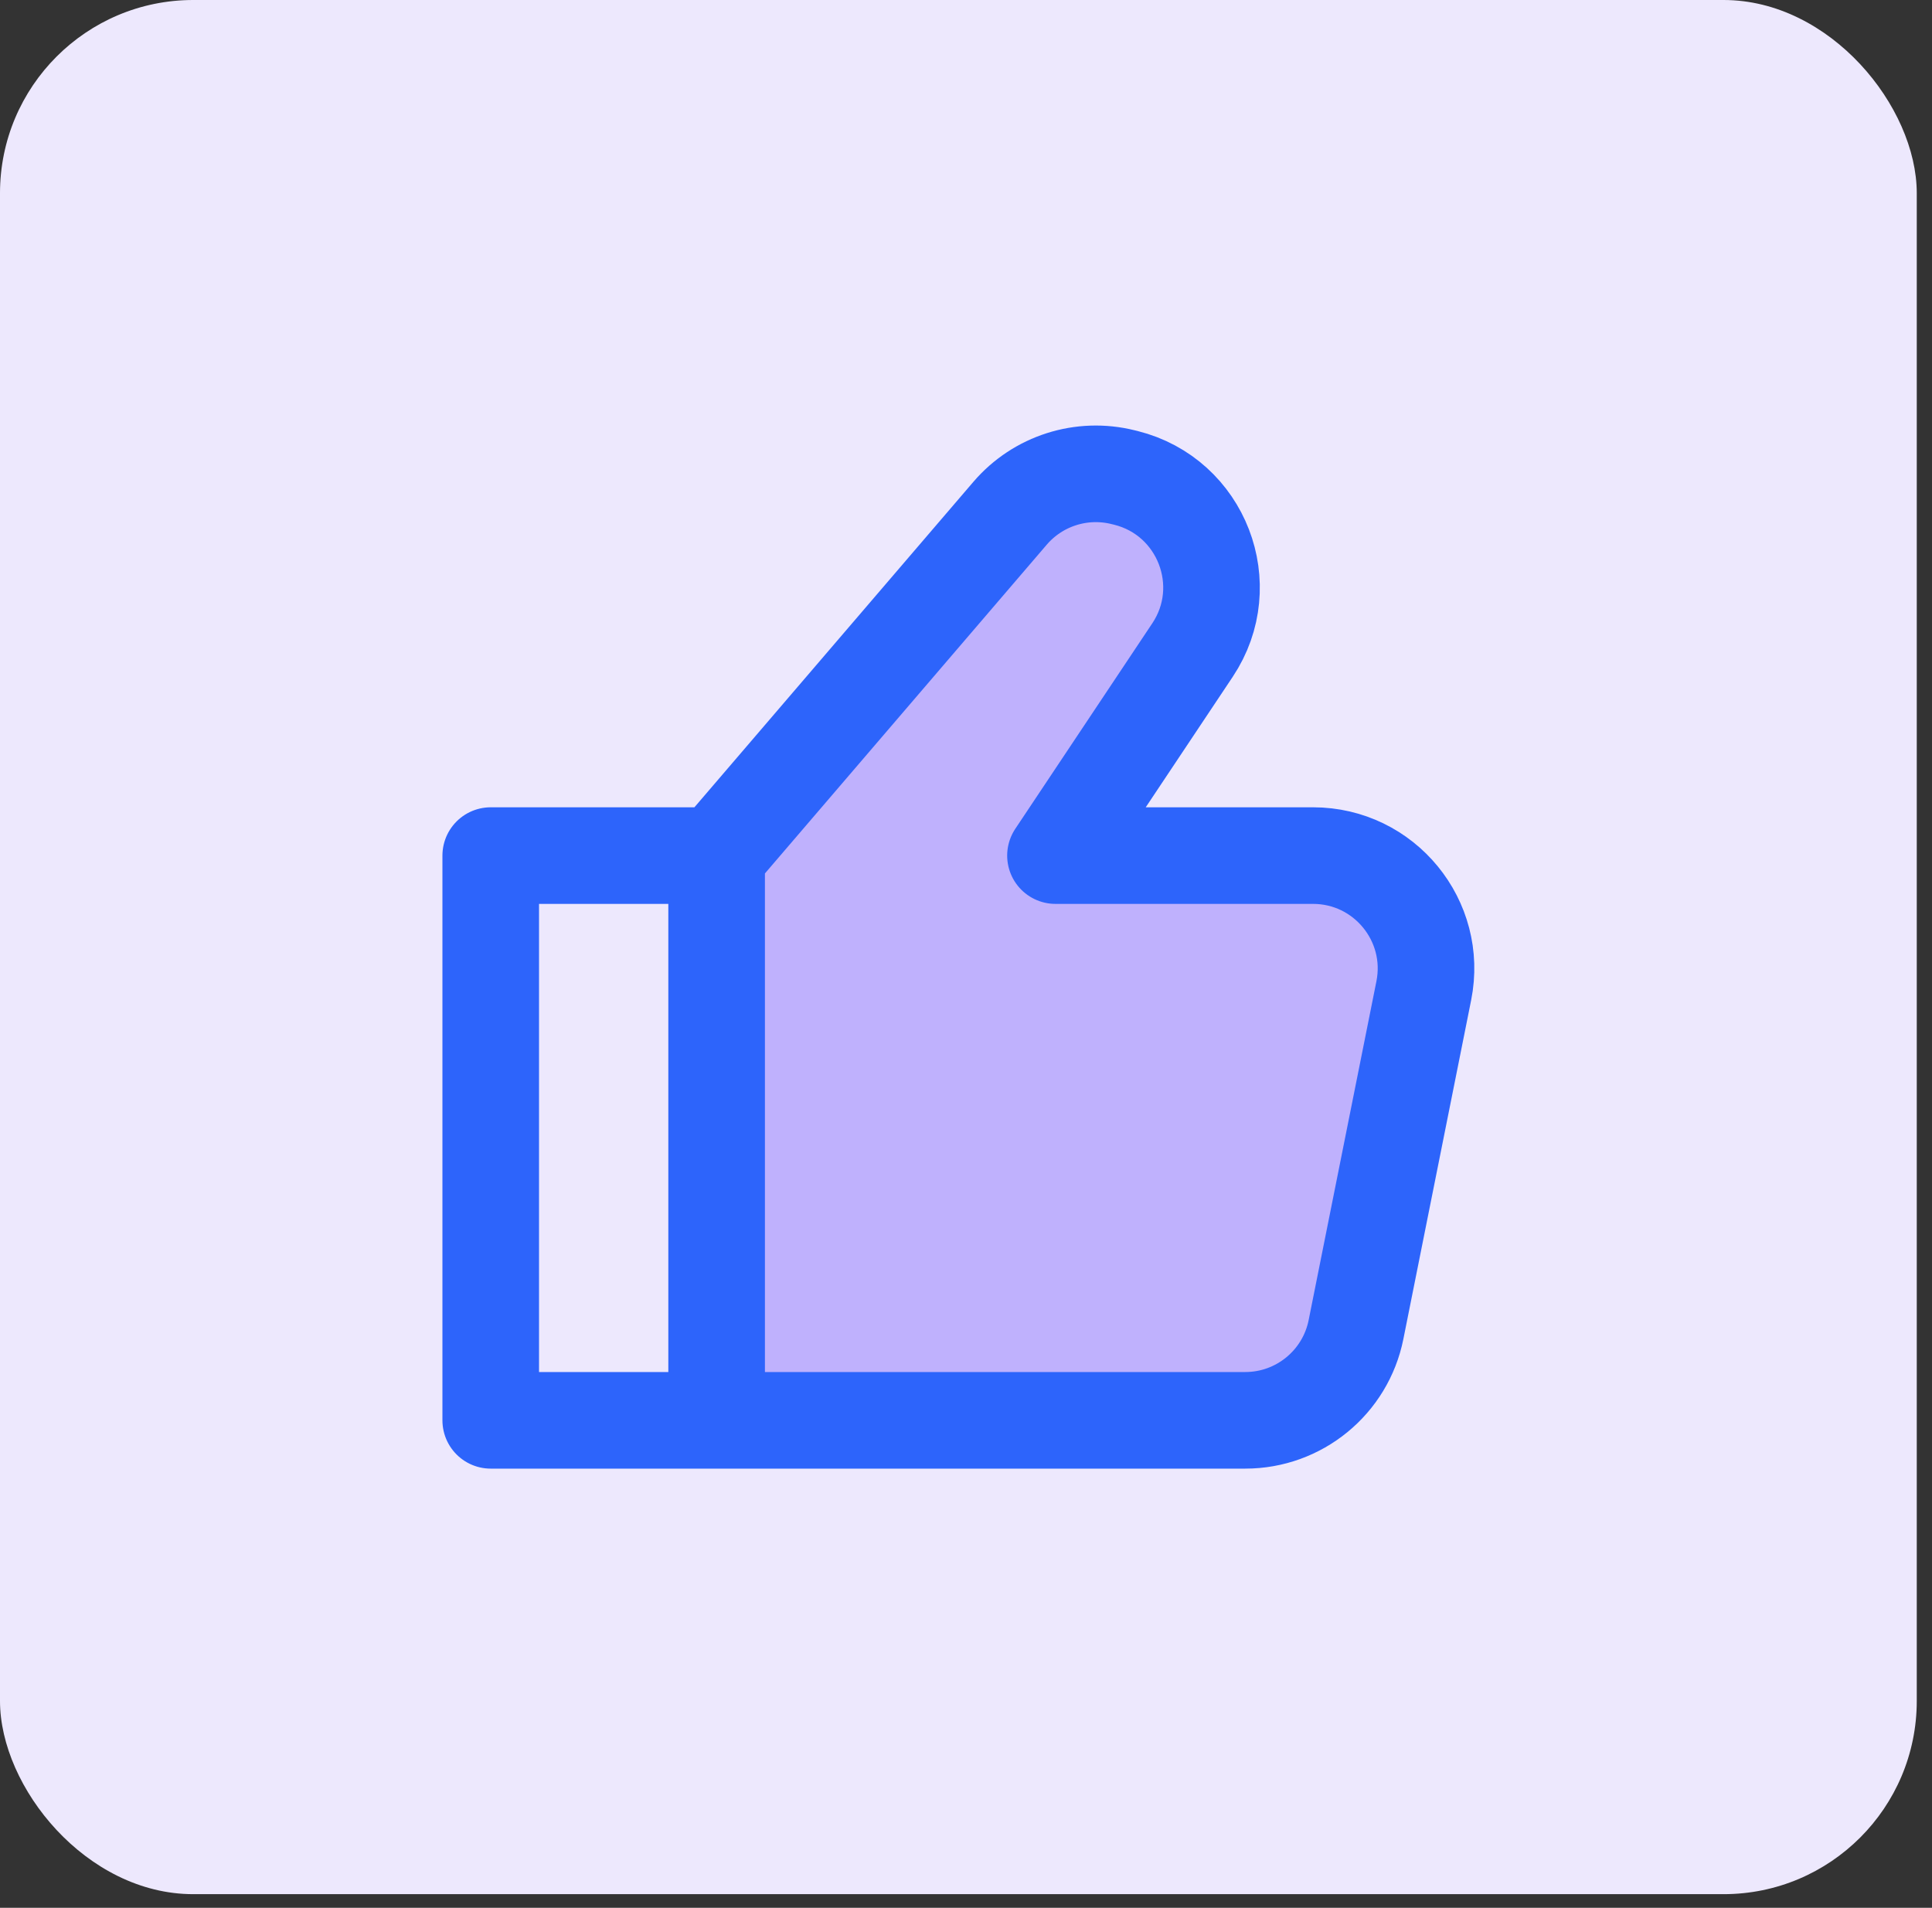
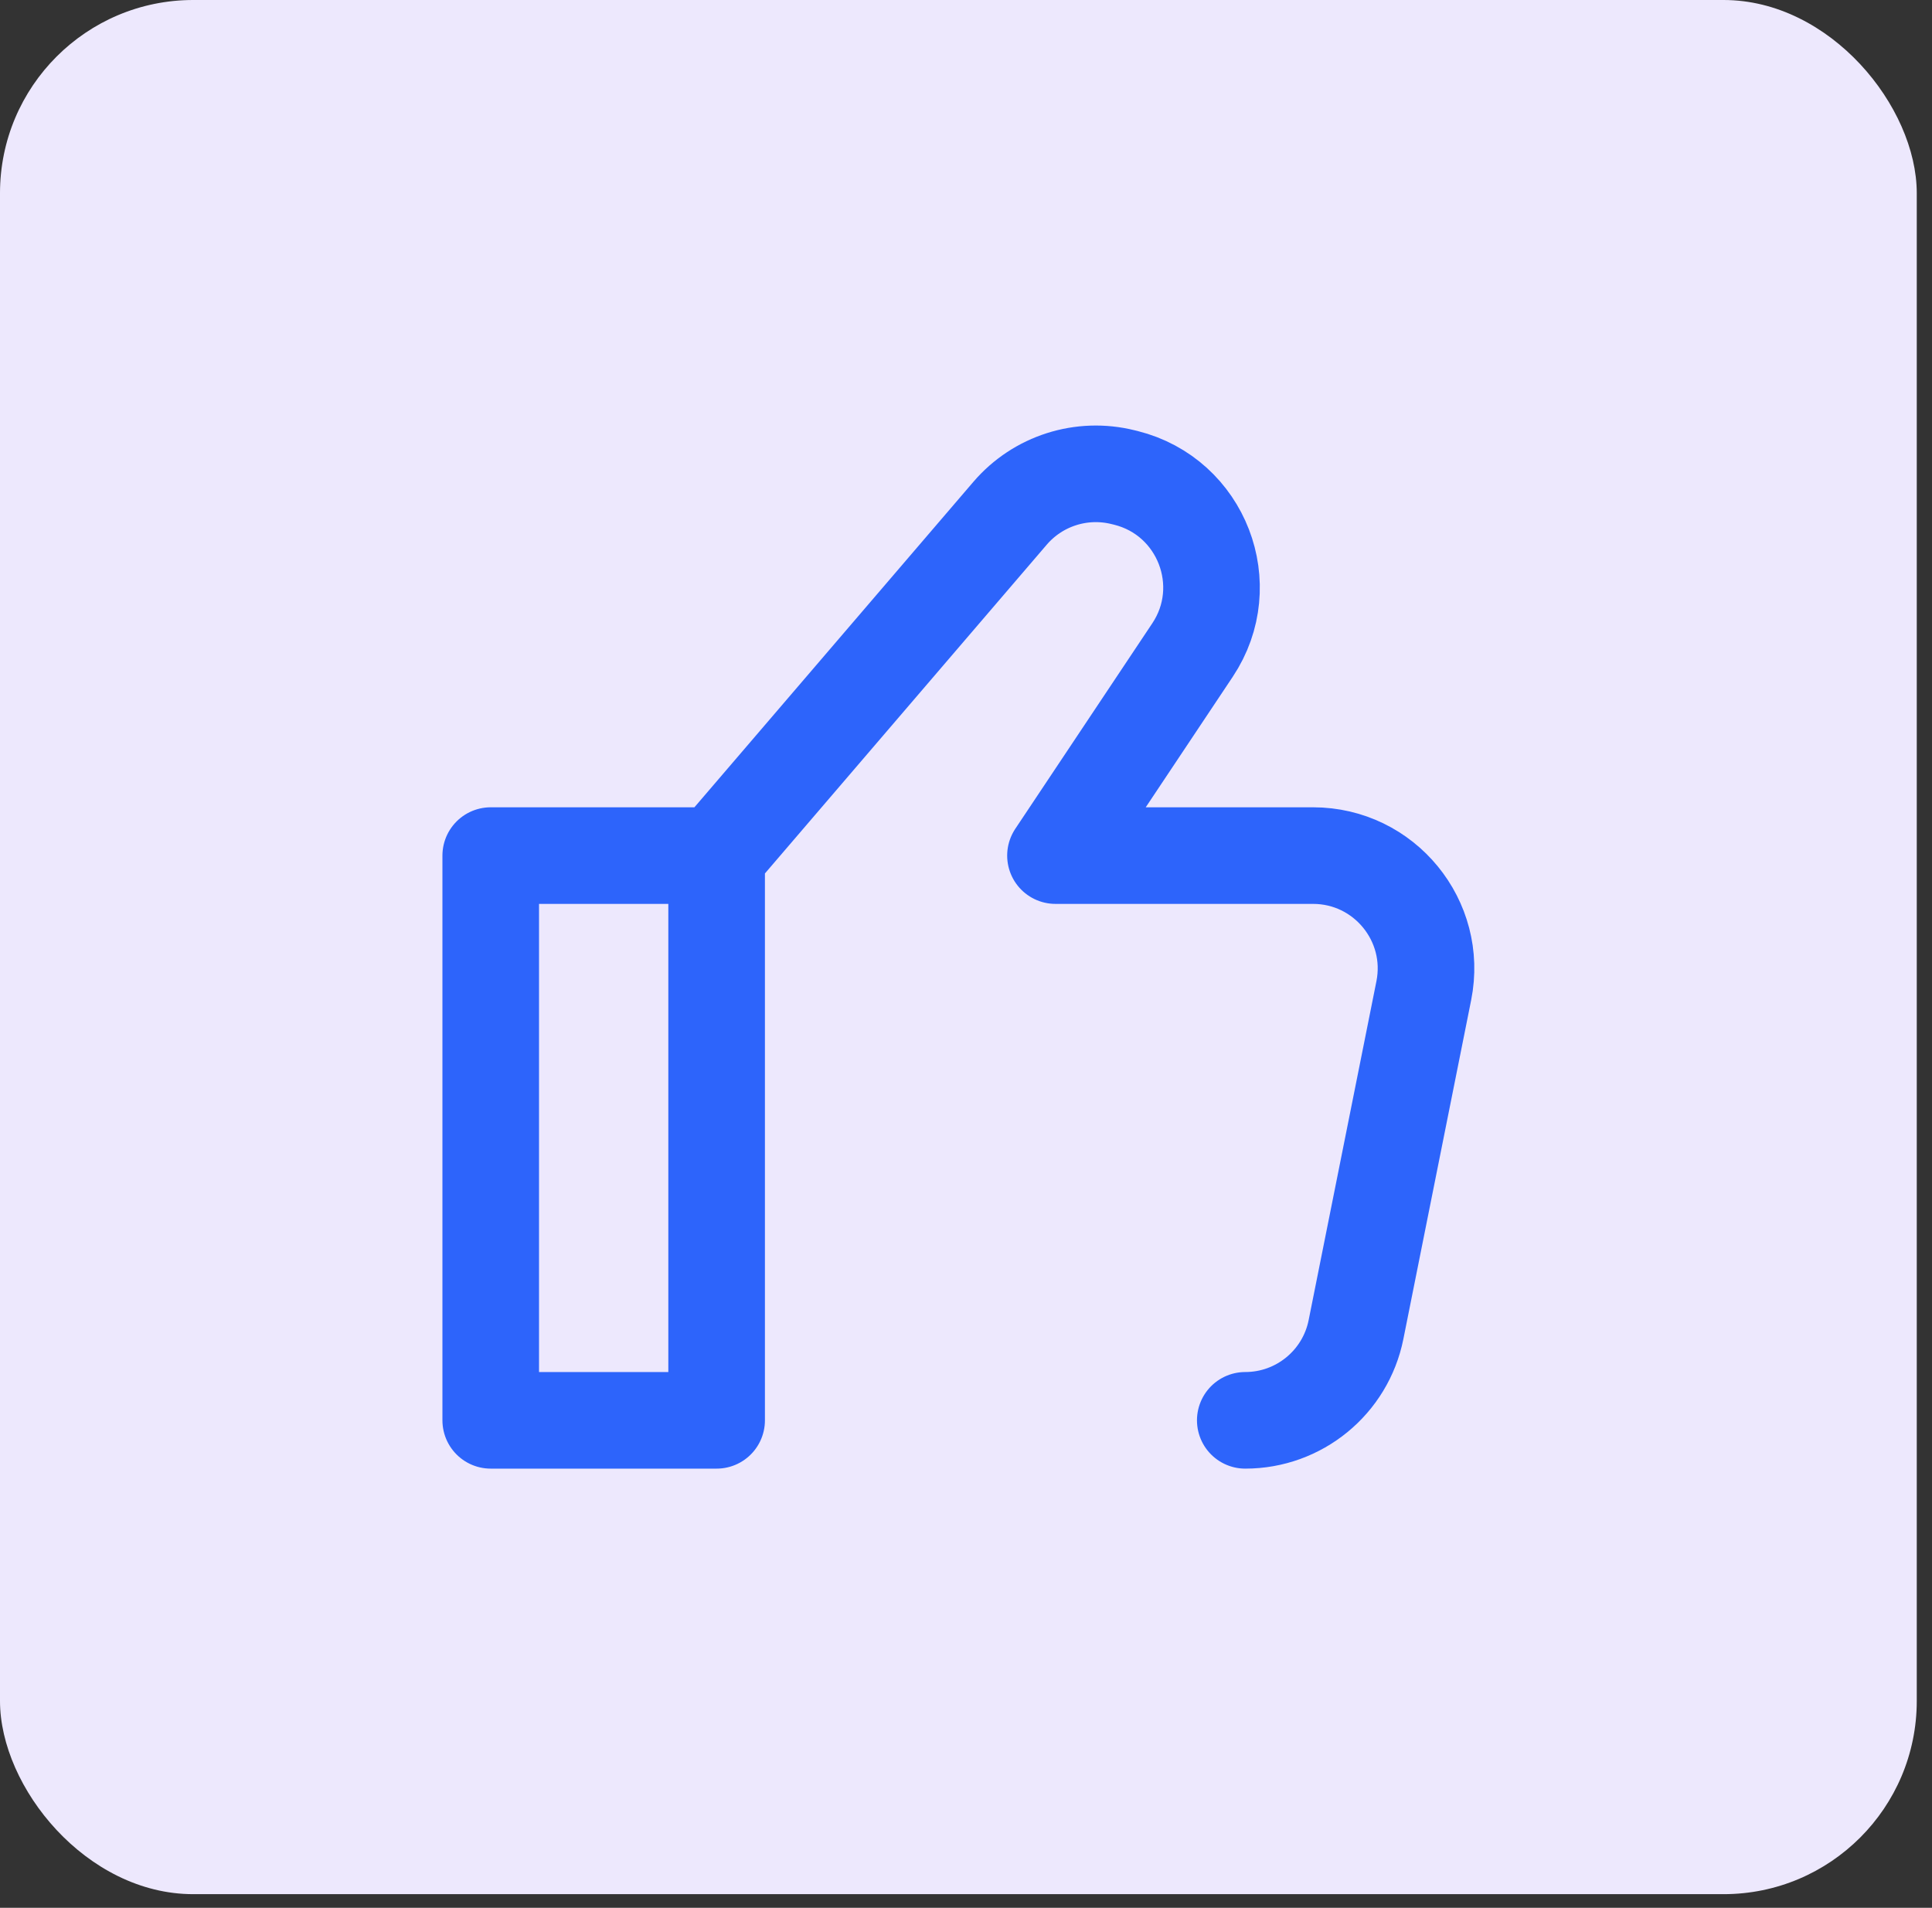
<svg xmlns="http://www.w3.org/2000/svg" width="80" height="79" viewBox="0 0 80 79" fill="none">
  <rect x="0" y="0" width="80" height="79" fill="#333333" stroke="none" />
  <rect width="79.369" height="78.435" rx="8" fill="#EDE8FD" />
-   <path fill-rule="evenodd" clip-rule="evenodd" d="M29.674 35.429V58.814H51.564C53.793 58.814 55.713 57.24 56.15 55.054L58.956 41.023C59.535 38.129 57.321 35.429 54.37 35.429H43.705L49.378 26.92C51.172 24.229 49.759 20.573 46.621 19.788L46.51 19.761C44.791 19.331 42.977 19.909 41.824 21.254L29.674 35.429Z" fill="#BFB1FD" />
-   <path d="M29.674 35.429V58.814M29.674 35.429H20.32V58.814H29.674M29.674 35.429L41.824 21.254C42.977 19.909 44.791 19.331 46.51 19.761L46.621 19.788C49.759 20.573 51.172 24.229 49.378 26.92L43.705 35.429H54.37C57.321 35.429 59.535 38.129 58.956 41.023L56.15 55.054C55.713 57.24 53.793 58.814 51.564 58.814H29.674" stroke="#2D64FB" stroke-width="4" stroke-linecap="round" stroke-linejoin="round" />
+   <path d="M29.674 35.429V58.814M29.674 35.429H20.32V58.814H29.674M29.674 35.429L41.824 21.254C42.977 19.909 44.791 19.331 46.51 19.761L46.621 19.788C49.759 20.573 51.172 24.229 49.378 26.92L43.705 35.429H54.37C57.321 35.429 59.535 38.129 58.956 41.023L56.15 55.054C55.713 57.24 53.793 58.814 51.564 58.814" stroke="#2D64FB" stroke-width="4" stroke-linecap="round" stroke-linejoin="round" />
</svg>